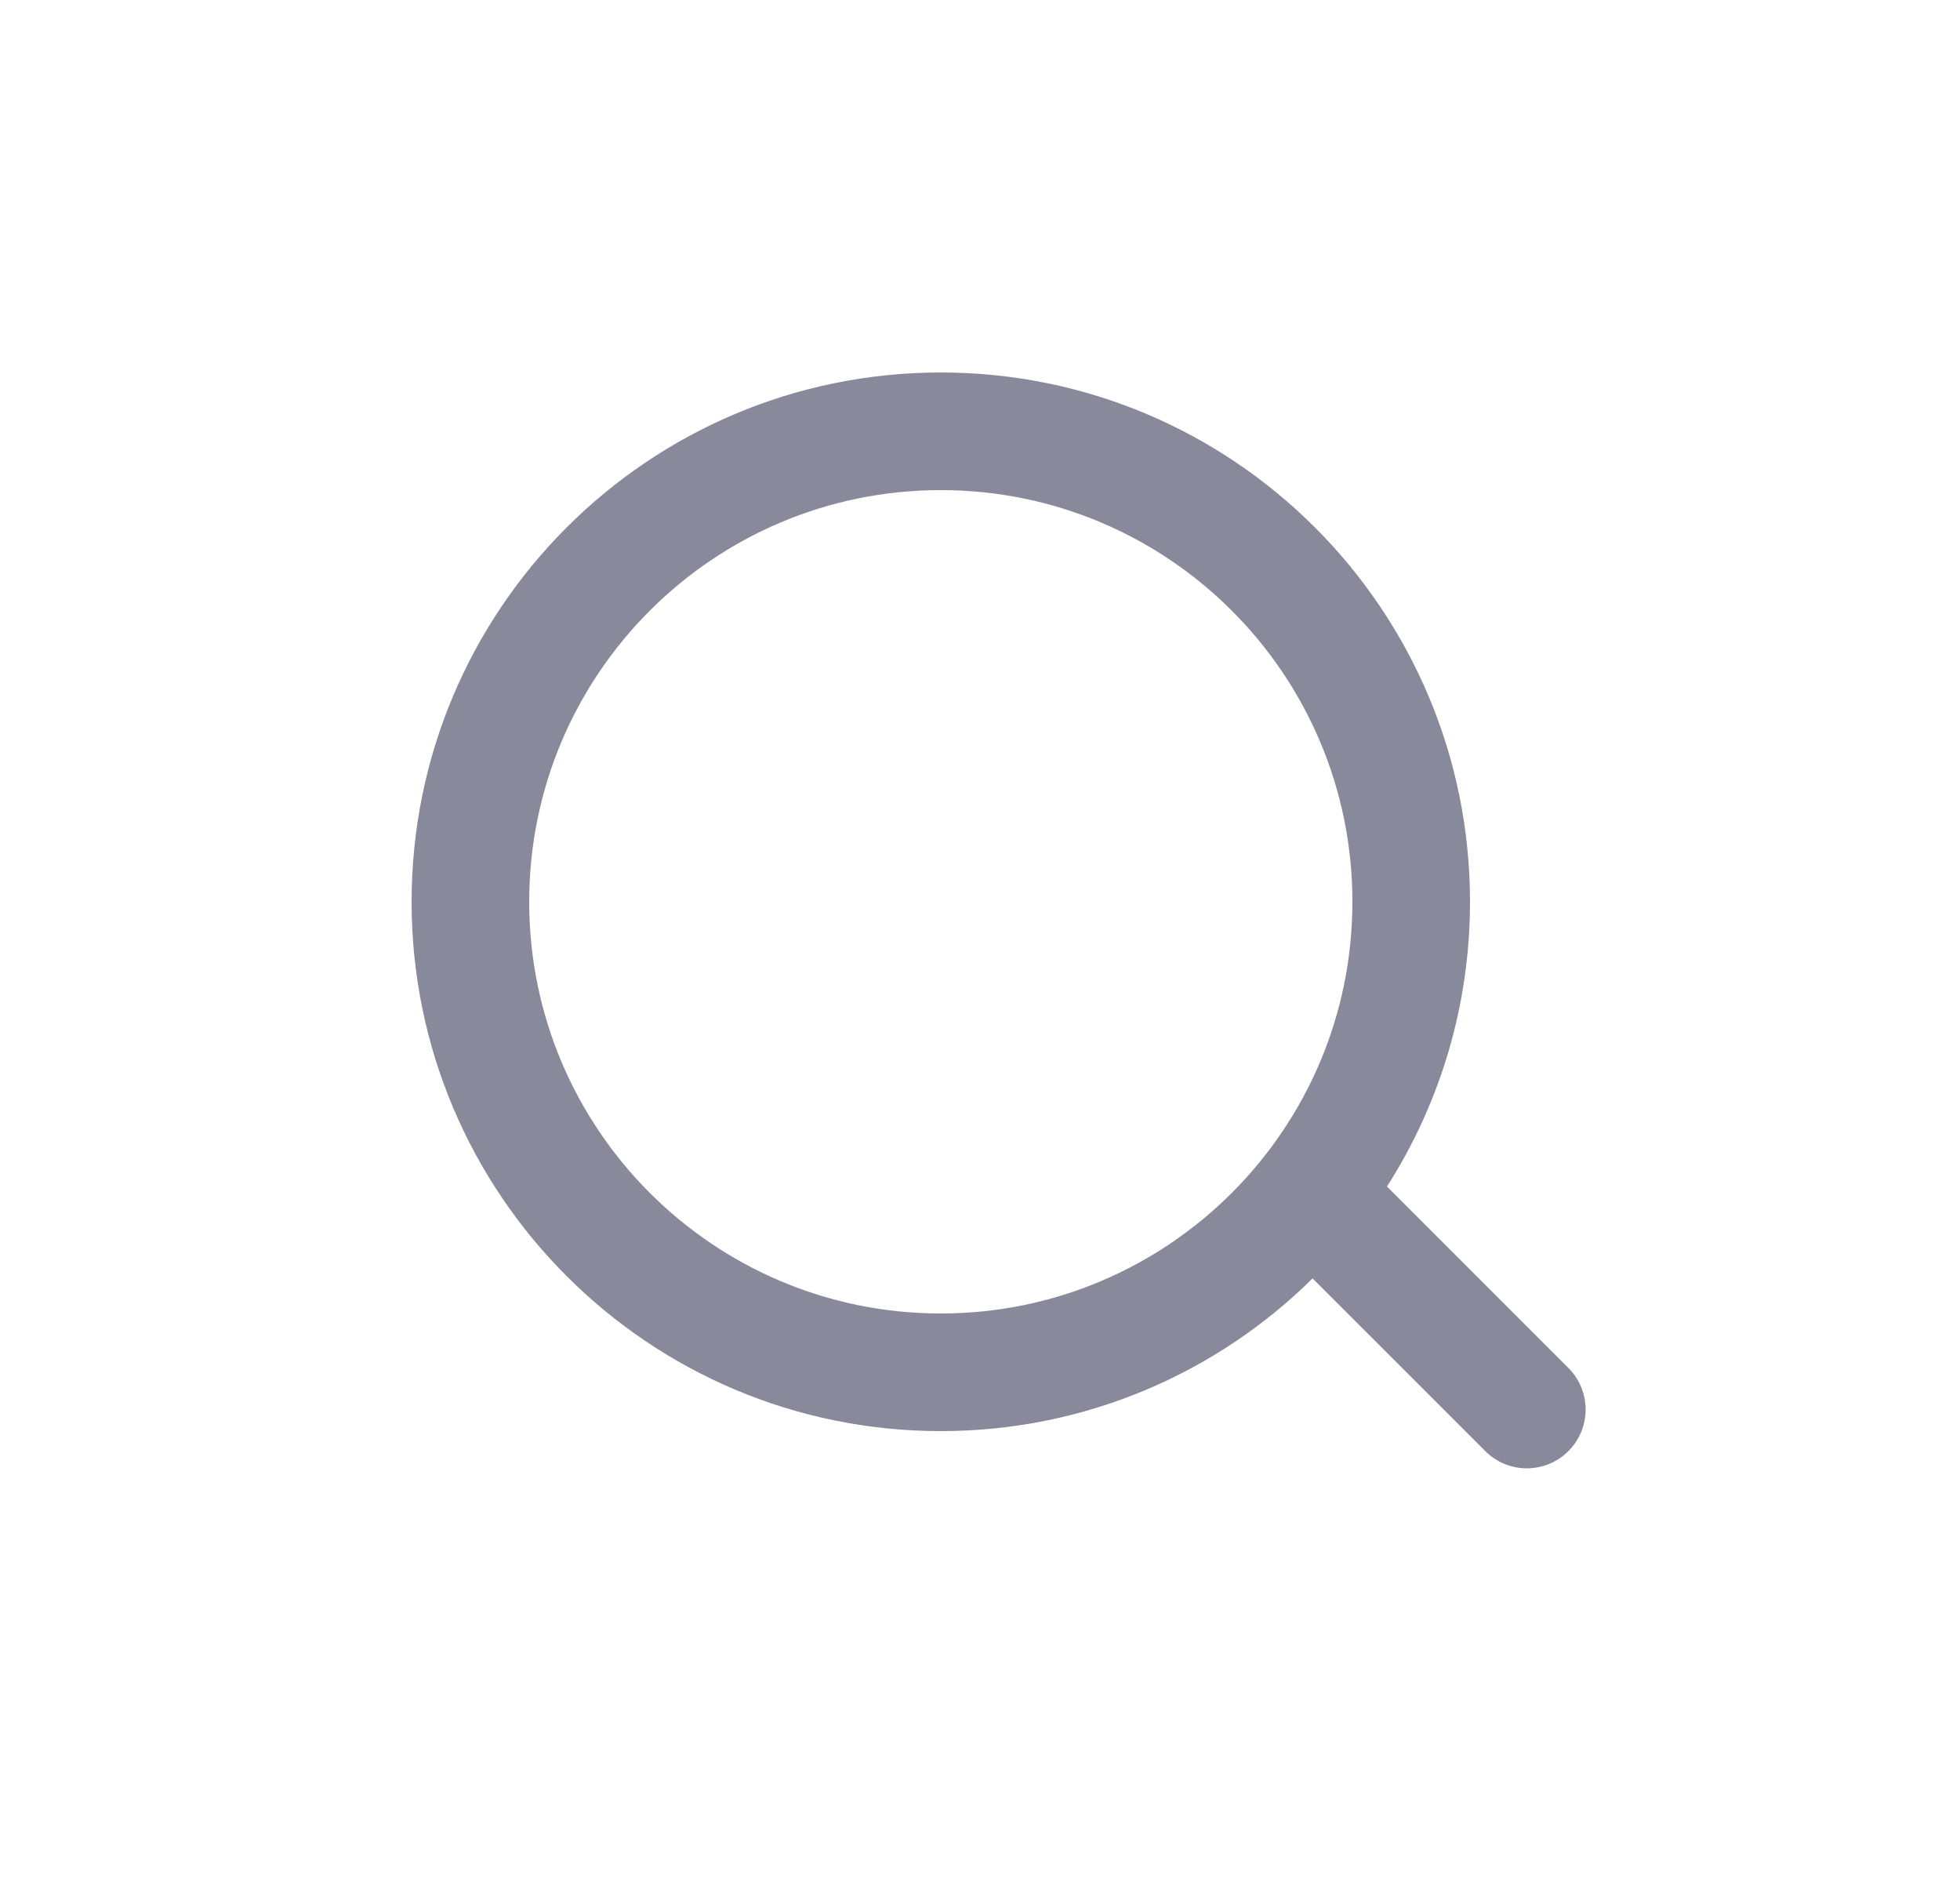
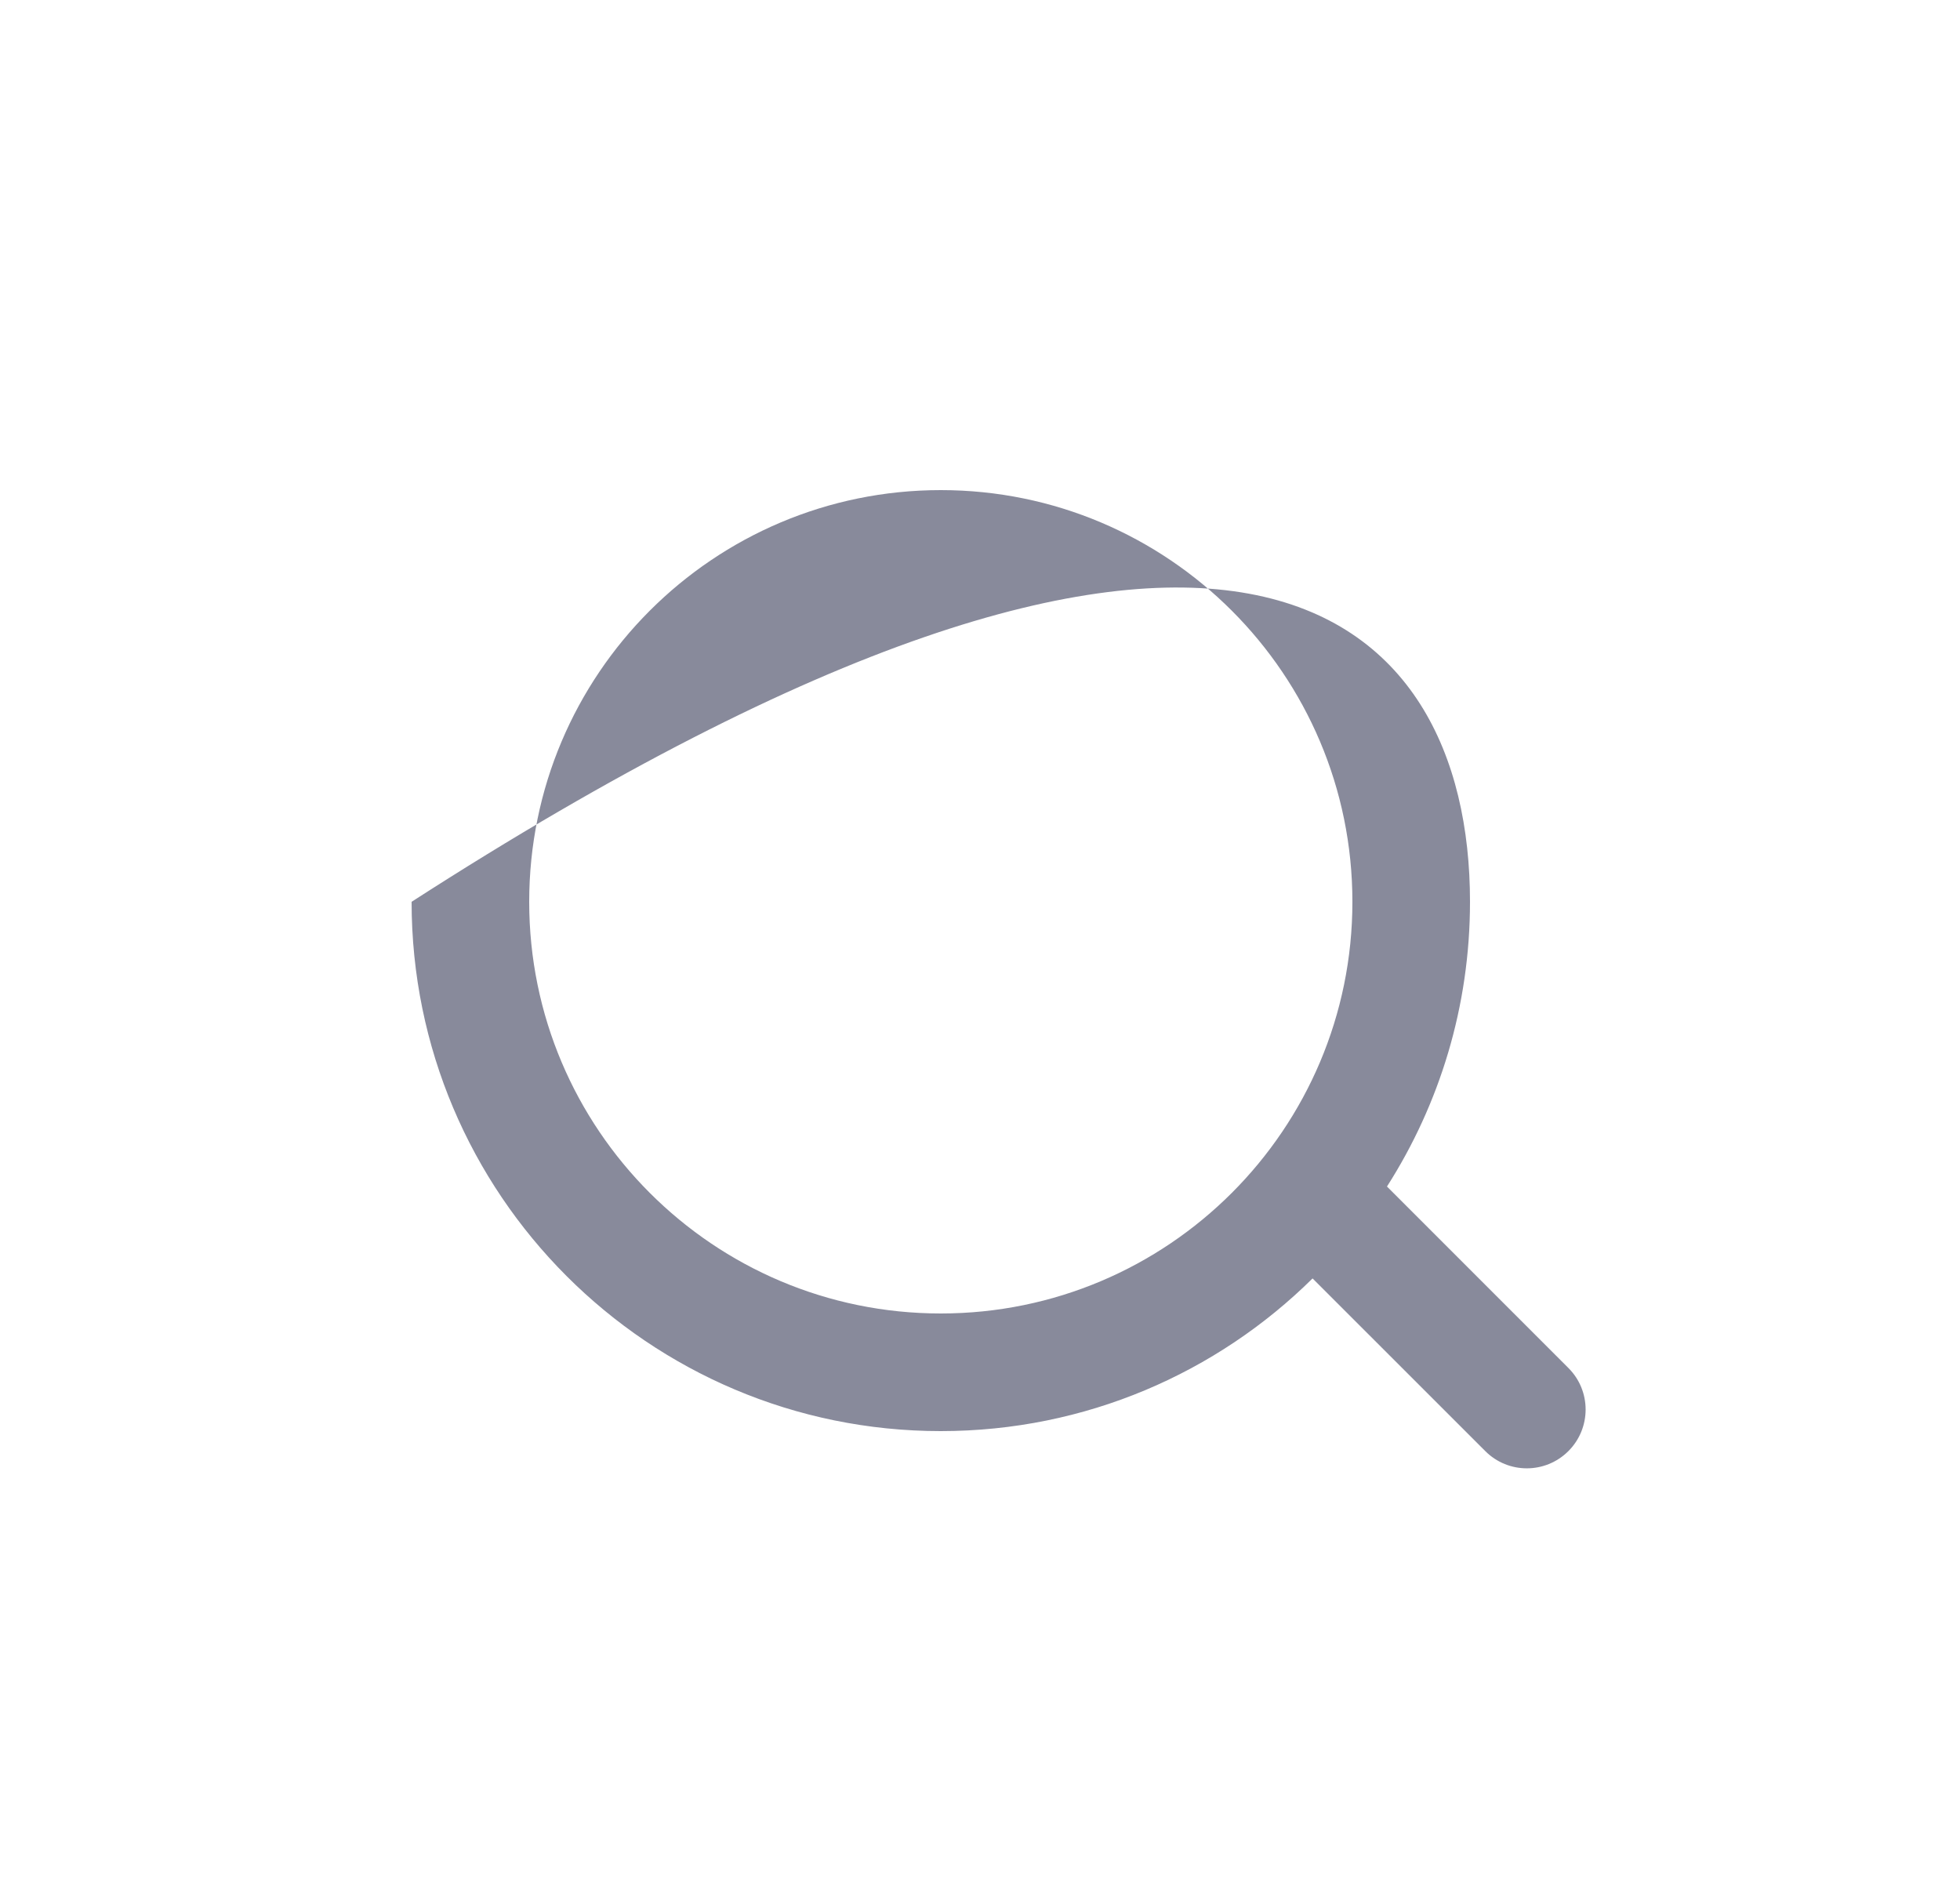
<svg xmlns="http://www.w3.org/2000/svg" style="position:relative" width="25" height="24" viewBox="0 0 25 24" fill="none">
-   <path fill-rule="evenodd" clip-rule="evenodd" d="M12 6.25C9.101 6.25 6.75 8.601 6.75 11.5C6.75 14.399 9.101 16.75 12 16.75C14.899 16.75 17.25 14.399 17.25 11.5C17.25 8.601 14.899 6.25 12 6.25ZM5.25 11.5C5.25 7.772 8.272 4.75 12 4.75C15.728 4.75 18.75 7.772 18.75 11.5C18.75 12.836 18.361 14.082 17.691 15.131L20.005 17.445C20.298 17.737 20.298 18.212 20.005 18.505C19.712 18.798 19.237 18.798 18.945 18.505L16.742 16.303C15.524 17.507 13.848 18.25 12 18.25C8.272 18.25 5.25 15.228 5.25 11.5Z" fill="#888A9B" />
+   <path fill-rule="evenodd" clip-rule="evenodd" d="M12 6.25C9.101 6.25 6.75 8.601 6.75 11.5C6.75 14.399 9.101 16.75 12 16.75C14.899 16.75 17.25 14.399 17.25 11.5C17.25 8.601 14.899 6.25 12 6.25ZM5.25 11.5C15.728 4.75 18.75 7.772 18.75 11.5C18.75 12.836 18.361 14.082 17.691 15.131L20.005 17.445C20.298 17.737 20.298 18.212 20.005 18.505C19.712 18.798 19.237 18.798 18.945 18.505L16.742 16.303C15.524 17.507 13.848 18.25 12 18.25C8.272 18.25 5.25 15.228 5.25 11.5Z" fill="#888A9B" />
</svg>